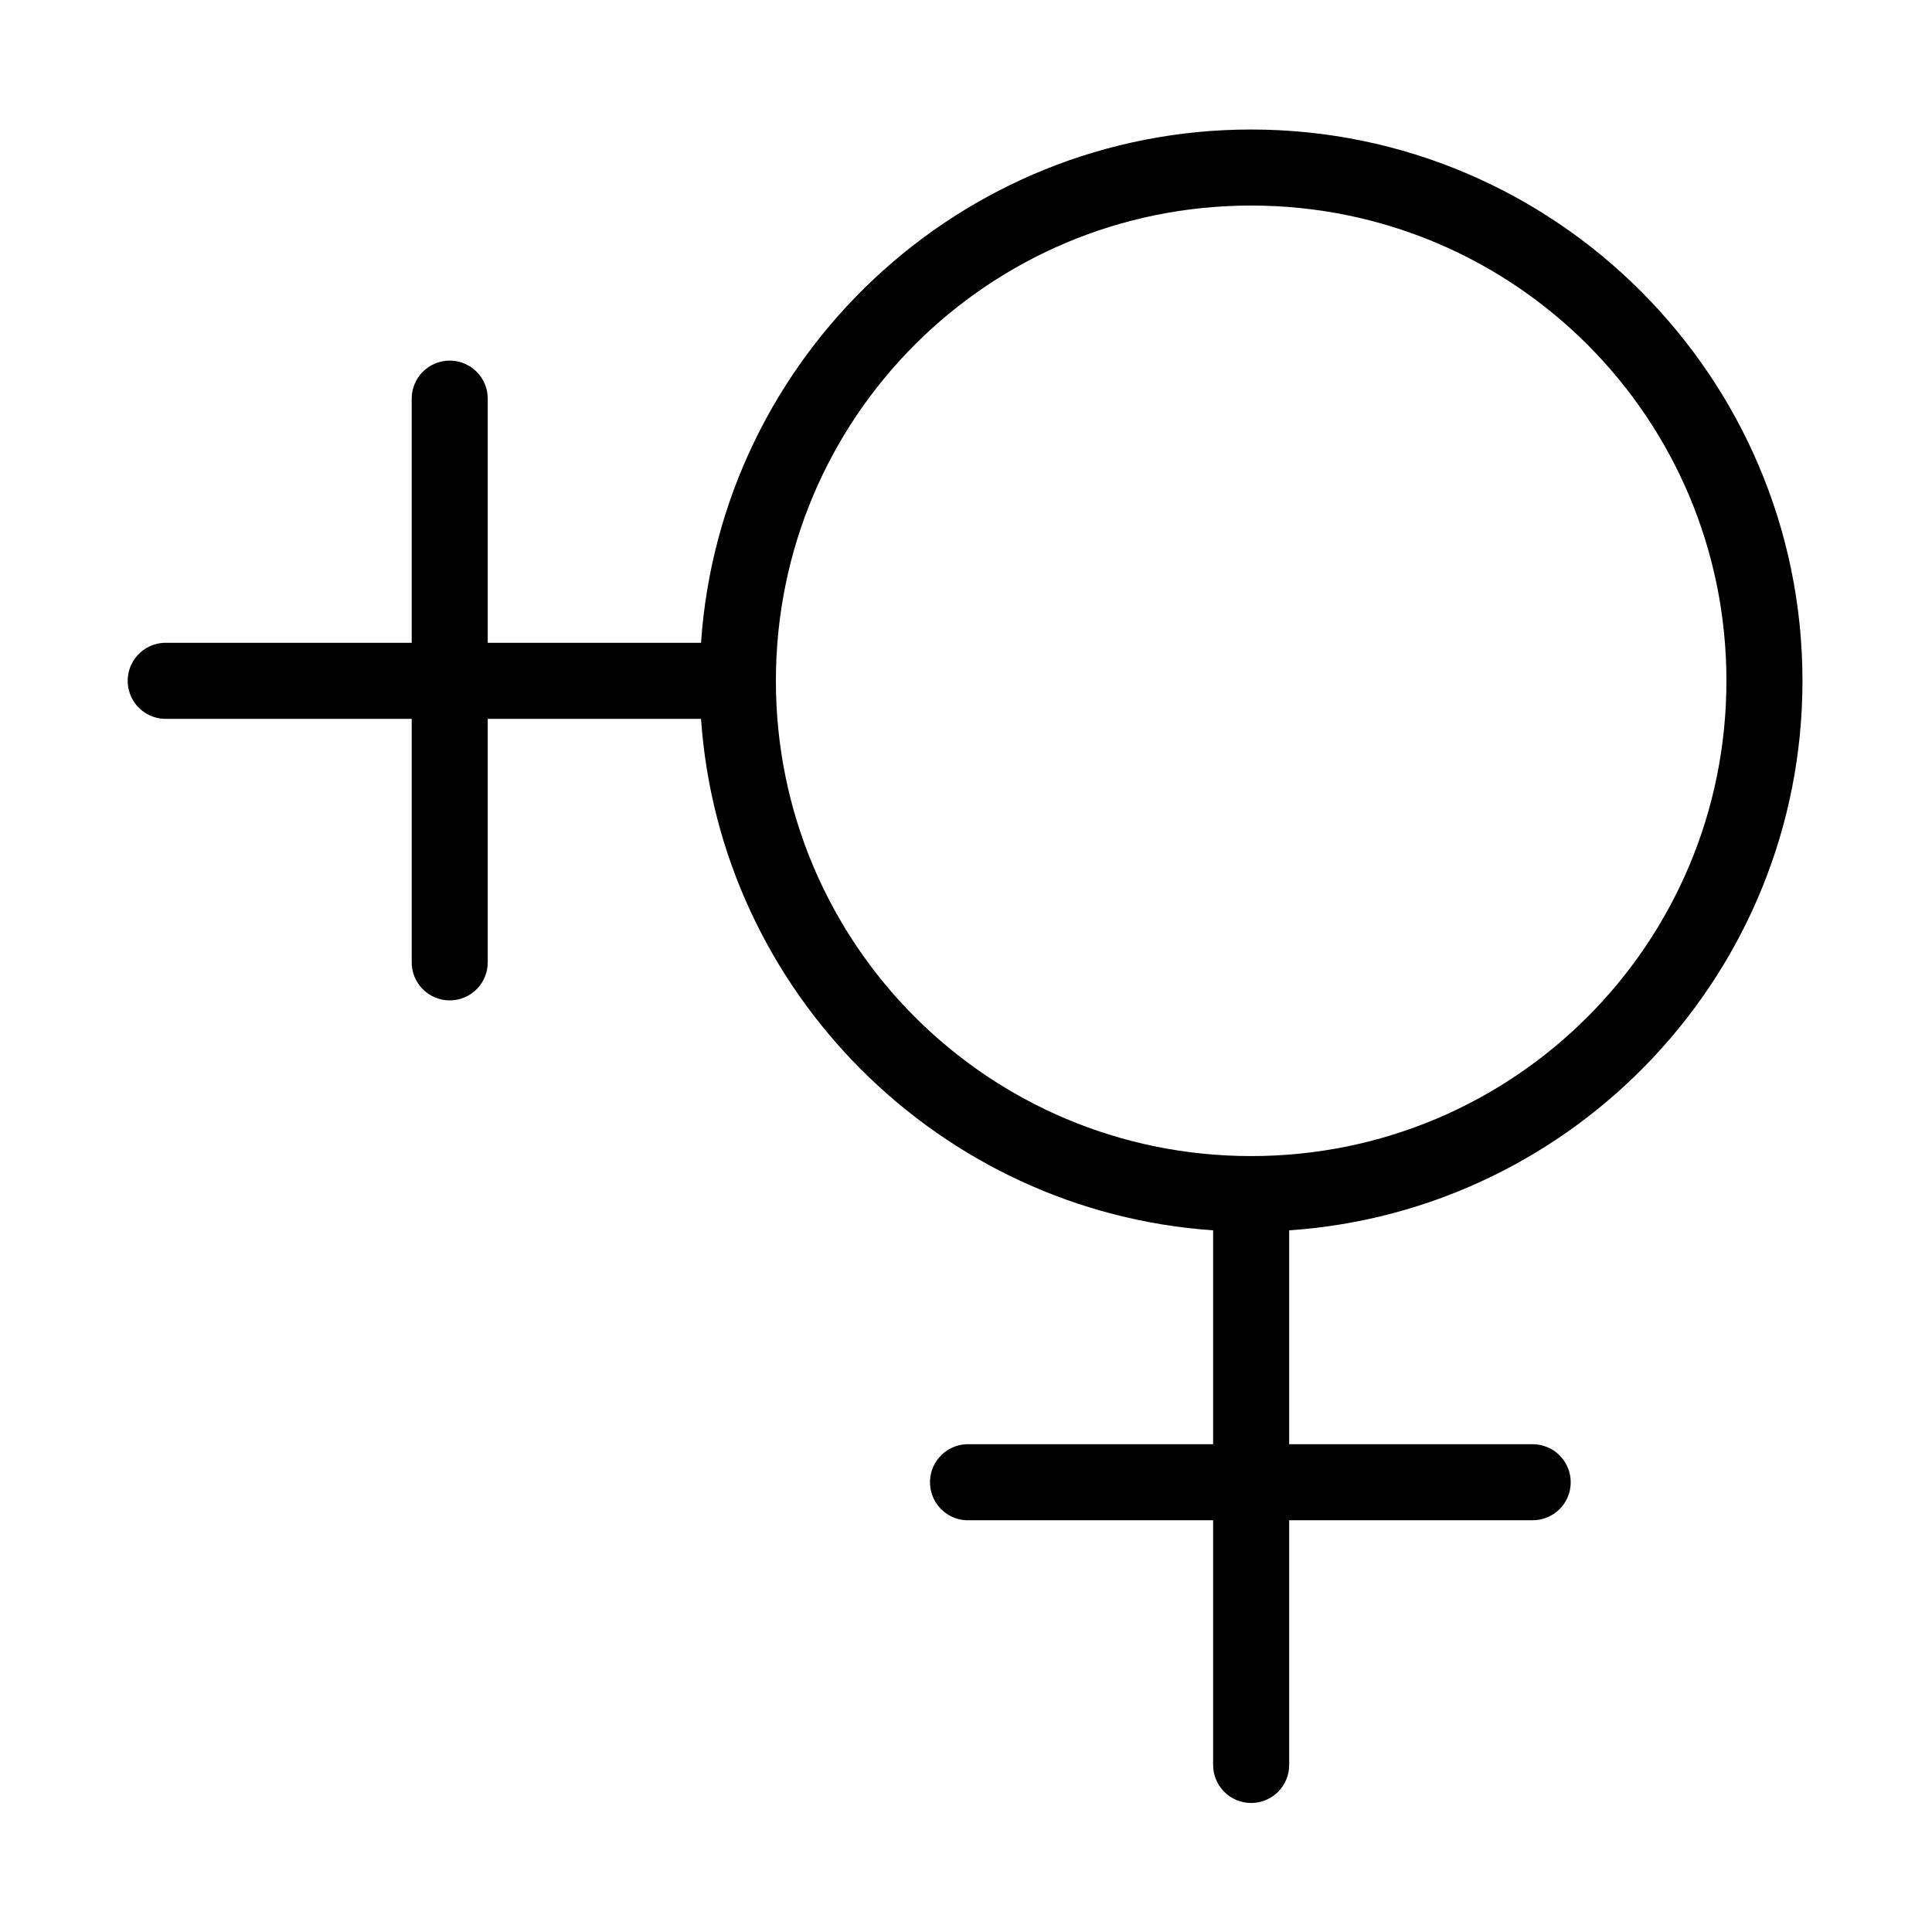
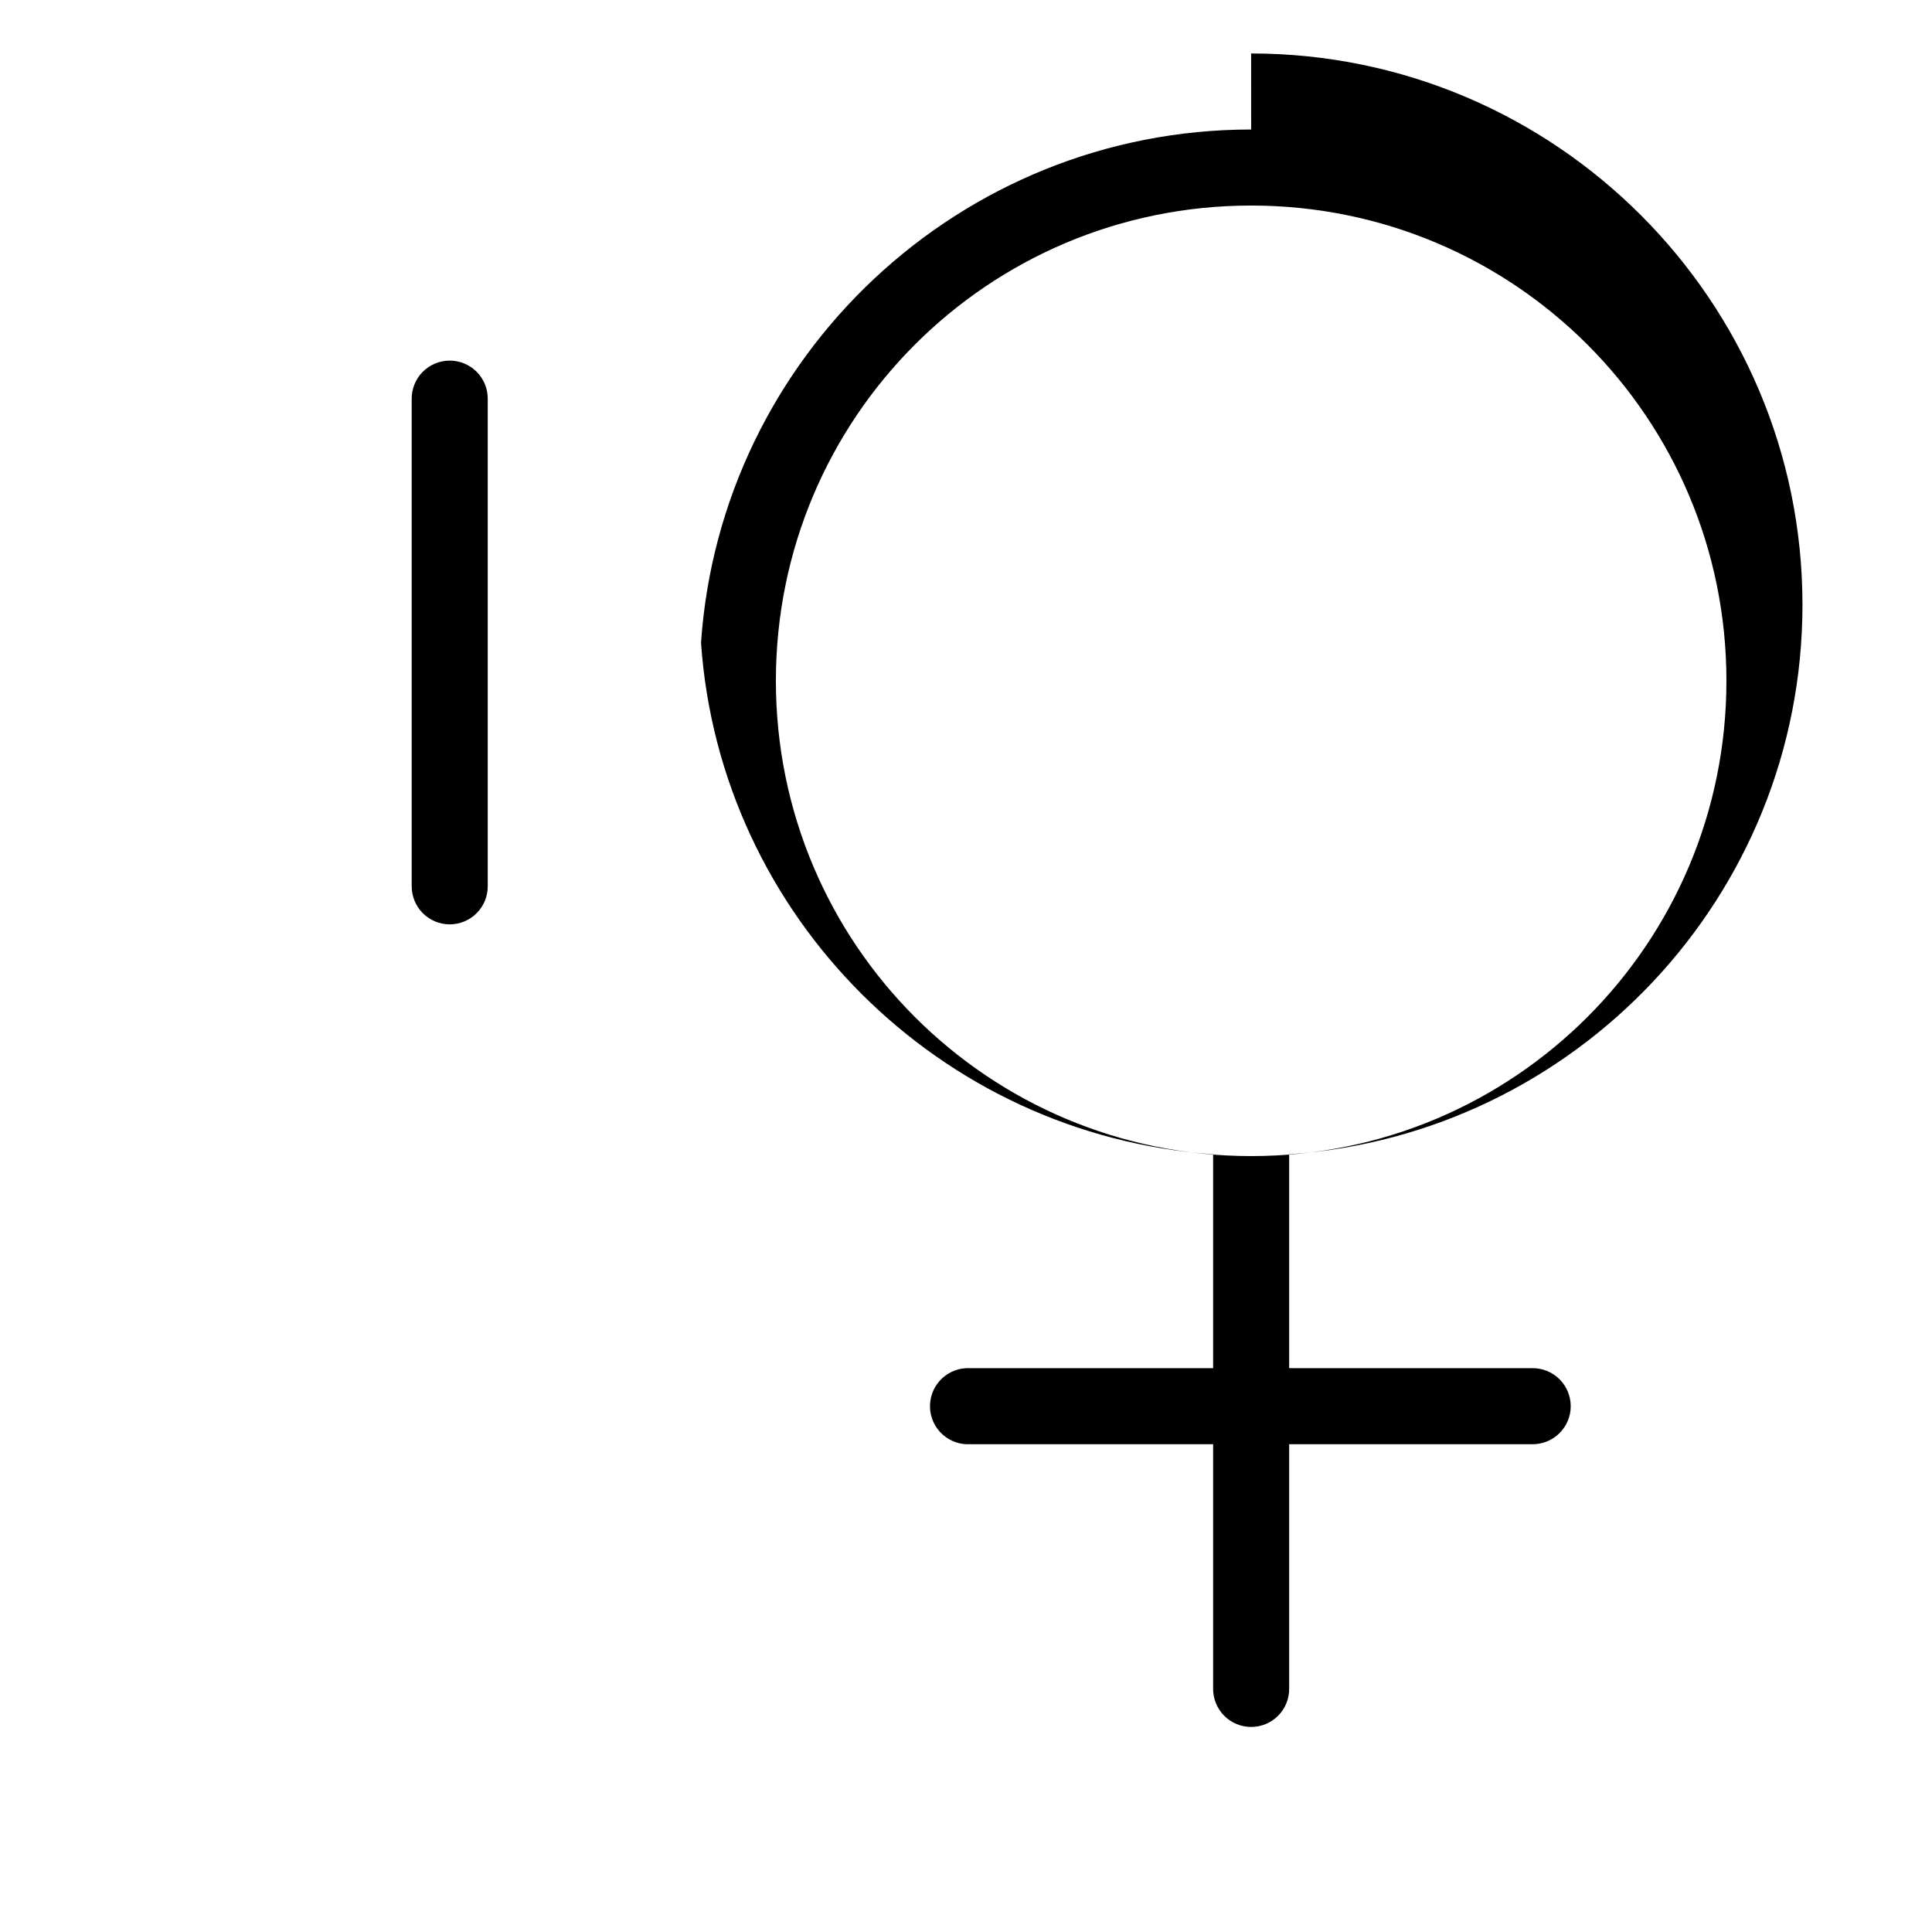
<svg xmlns="http://www.w3.org/2000/svg" fill="#000000" width="800px" height="800px" version="1.1" viewBox="144 144 512 512">
-   <path d="m475.57 178.32c-77.199 0-140.62 60.121-145.79 136.03h-56.523v-64.551c0.043-2.727-1.02-5.356-2.949-7.285-1.93-1.926-4.555-2.992-7.285-2.949-2.672 0.043-5.219 1.145-7.078 3.062-1.859 1.918-2.879 4.5-2.84 7.172v64.551h-64.707c-0.316-0.016-0.629-0.016-0.945 0-2.672 0.125-5.188 1.305-6.988 3.285-1.801 1.977-2.742 4.59-2.617 7.262 0.125 2.672 1.309 5.188 3.285 6.988 1.98 1.801 4.594 2.742 7.266 2.617h64.707v64.391c-0.035 2.699 1.008 5.297 2.902 7.219 1.895 1.922 4.477 3.004 7.176 3.004 2.695 0 5.281-1.082 7.176-3.004s2.938-4.519 2.898-7.219v-64.391h56.523c5.016 72.461 63.25 130.54 135.71 135.55v56.68h-64.391c-0.367-0.02-0.734-0.02-1.102 0-2.676 0.145-5.18 1.348-6.965 3.34-1.789 1.992-2.707 4.613-2.562 7.289 0.145 2.672 1.348 5.176 3.34 6.961 1.996 1.789 4.617 2.707 7.289 2.562h64.391v64.707c-0.035 2.699 1.008 5.297 2.902 7.219s4.477 3 7.176 3c2.695 0 5.281-1.078 7.176-3 1.895-1.922 2.938-4.519 2.898-7.219v-64.707h64.395c2.699 0.039 5.297-1.008 7.219-2.902 1.918-1.891 3-4.477 3-7.176 0-2.695-1.082-5.281-3-7.176-1.922-1.891-4.519-2.938-7.219-2.898h-64.395v-56.68c75.906-5.176 136.03-68.434 136.03-145.63 0-80.57-65.535-146.1-146.11-146.1zm0 20.152c69.68 0 125.95 56.27 125.95 125.95 0 69.684-56.273 125.95-125.95 125.95-69.68 0-125.95-56.27-125.95-125.95 0-69.68 56.273-125.95 125.95-125.95z" />
+   <path d="m475.57 178.32c-77.199 0-140.62 60.121-145.79 136.03h-56.523v-64.551c0.043-2.727-1.02-5.356-2.949-7.285-1.93-1.926-4.555-2.992-7.285-2.949-2.672 0.043-5.219 1.145-7.078 3.062-1.859 1.918-2.879 4.5-2.84 7.172v64.551h-64.707h64.707v64.391c-0.035 2.699 1.008 5.297 2.902 7.219 1.895 1.922 4.477 3.004 7.176 3.004 2.695 0 5.281-1.082 7.176-3.004s2.938-4.519 2.898-7.219v-64.391h56.523c5.016 72.461 63.25 130.54 135.71 135.55v56.68h-64.391c-0.367-0.02-0.734-0.02-1.102 0-2.676 0.145-5.18 1.348-6.965 3.34-1.789 1.992-2.707 4.613-2.562 7.289 0.145 2.672 1.348 5.176 3.34 6.961 1.996 1.789 4.617 2.707 7.289 2.562h64.391v64.707c-0.035 2.699 1.008 5.297 2.902 7.219s4.477 3 7.176 3c2.695 0 5.281-1.078 7.176-3 1.895-1.922 2.938-4.519 2.898-7.219v-64.707h64.395c2.699 0.039 5.297-1.008 7.219-2.902 1.918-1.891 3-4.477 3-7.176 0-2.695-1.082-5.281-3-7.176-1.922-1.891-4.519-2.938-7.219-2.898h-64.395v-56.68c75.906-5.176 136.03-68.434 136.03-145.63 0-80.57-65.535-146.1-146.11-146.1zm0 20.152c69.68 0 125.95 56.27 125.95 125.95 0 69.684-56.273 125.95-125.95 125.95-69.68 0-125.95-56.27-125.95-125.95 0-69.68 56.273-125.95 125.95-125.95z" />
</svg>